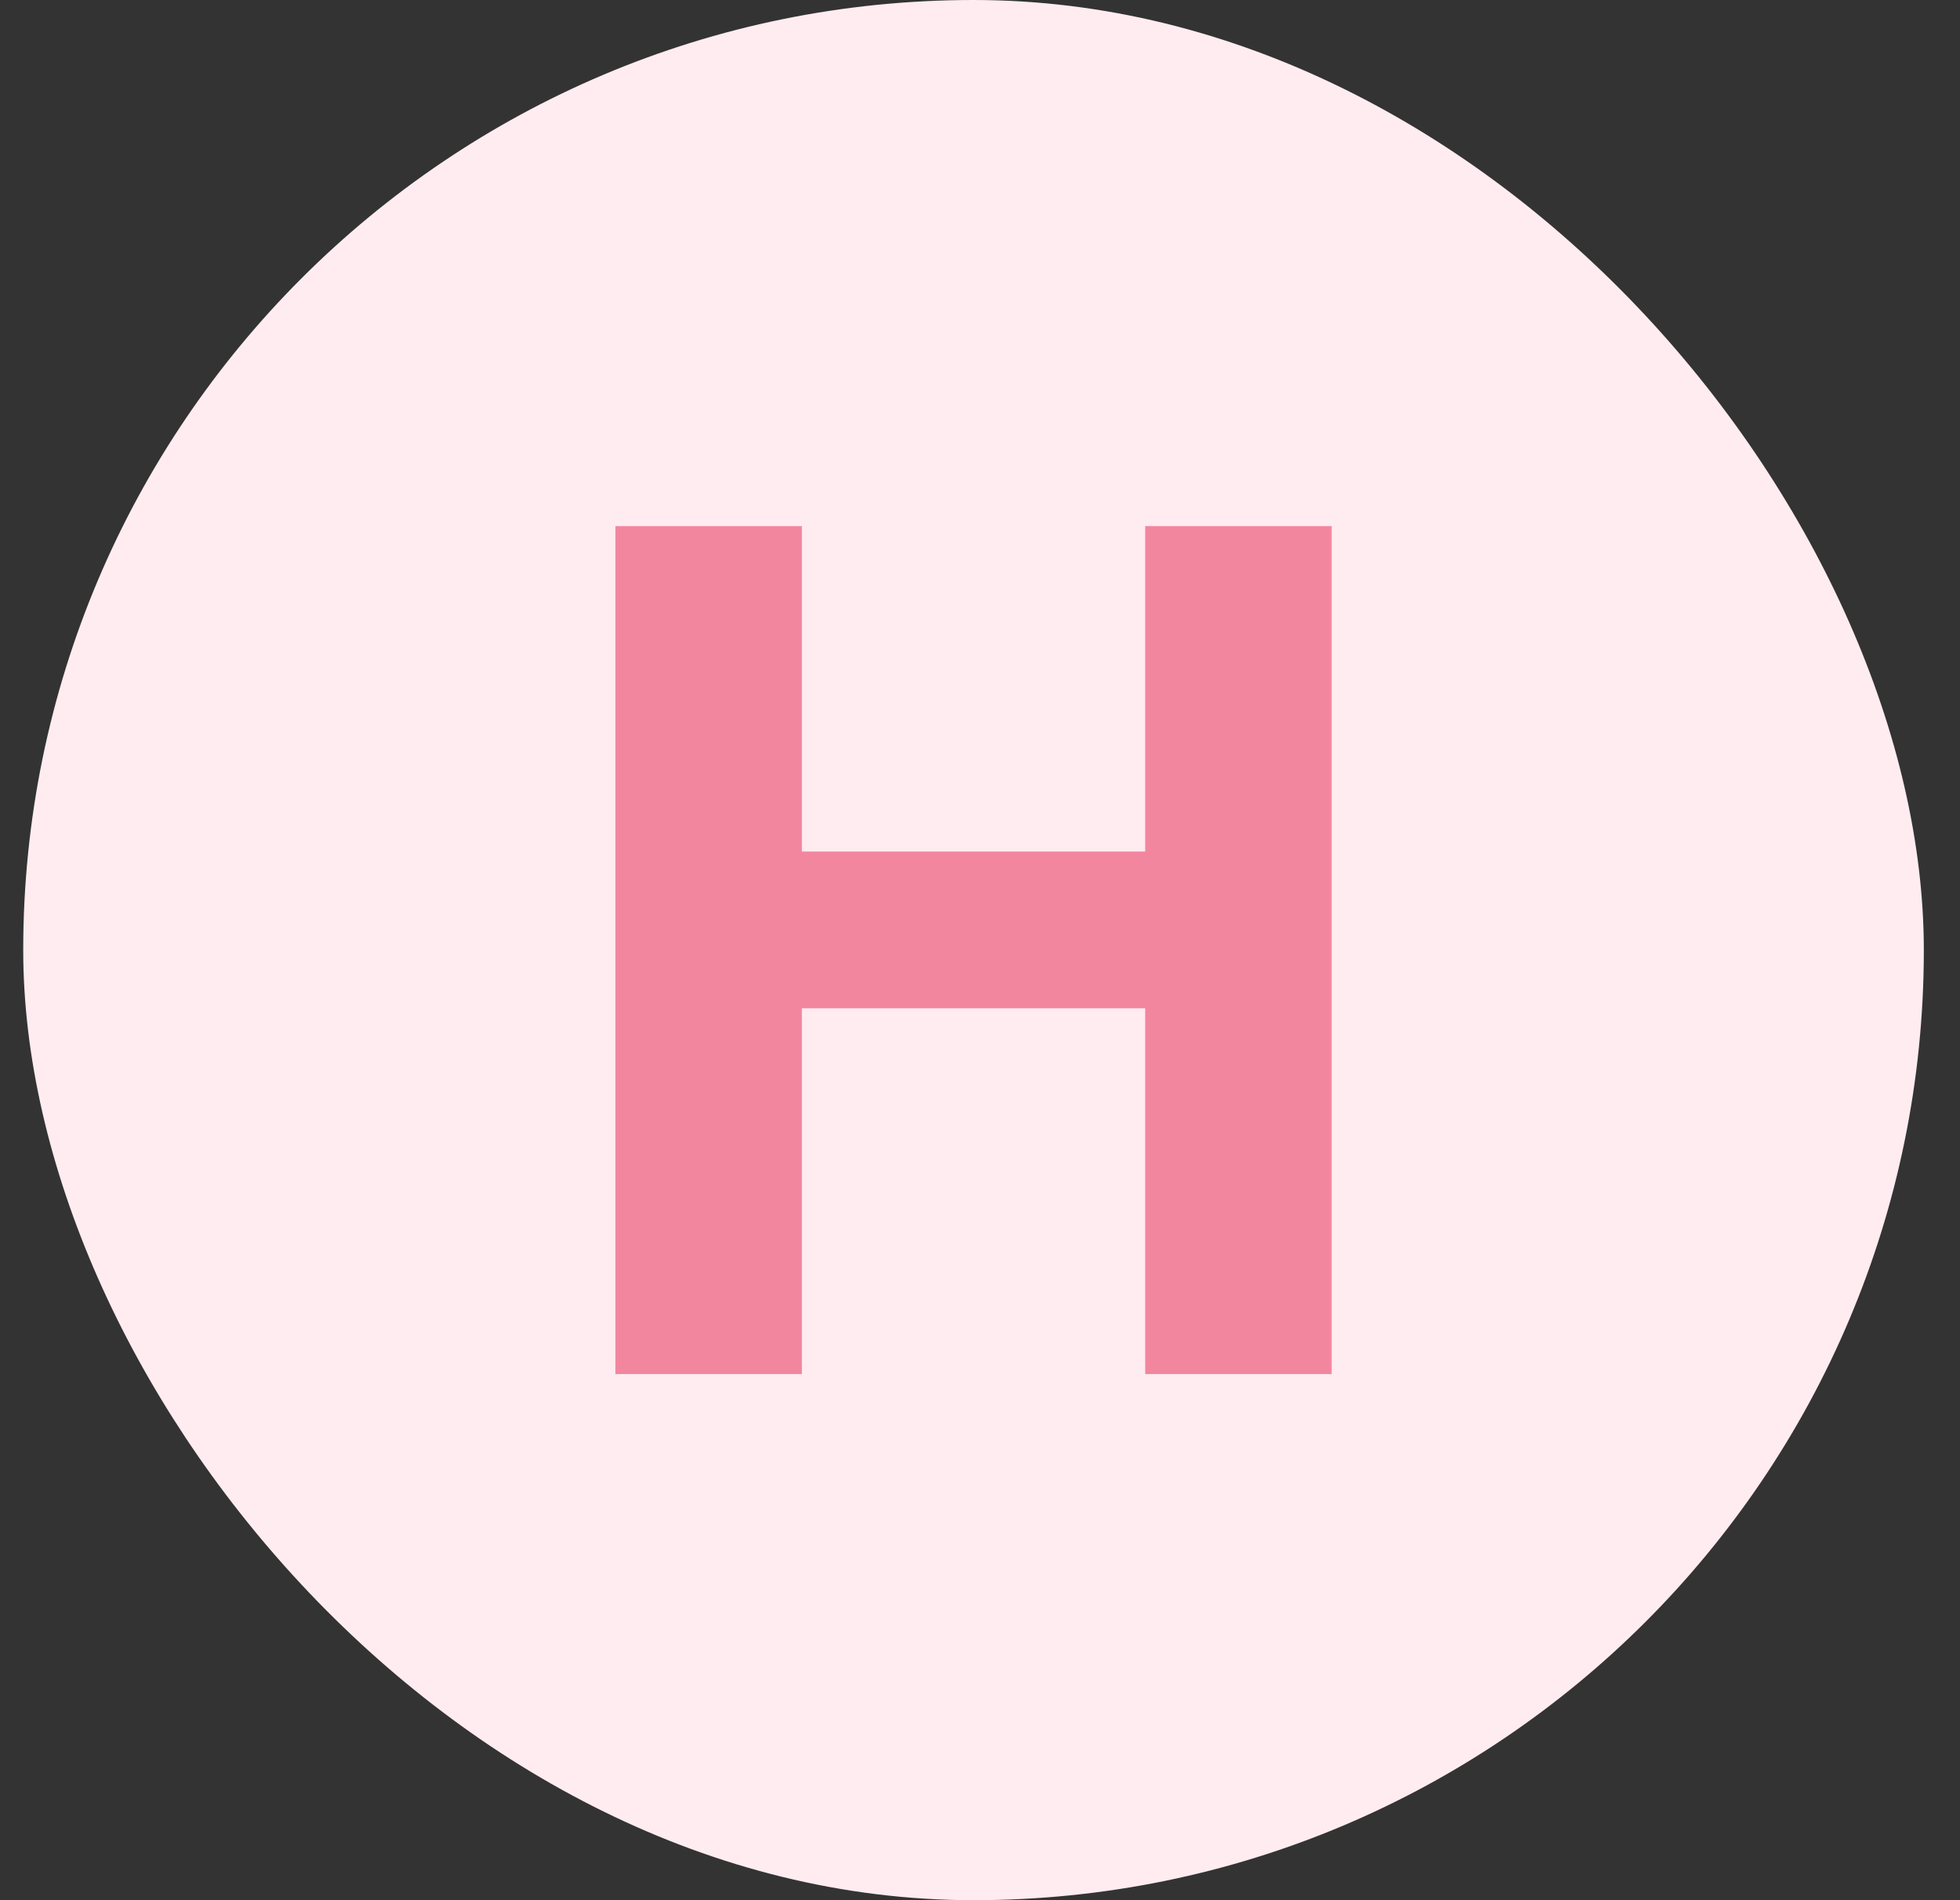
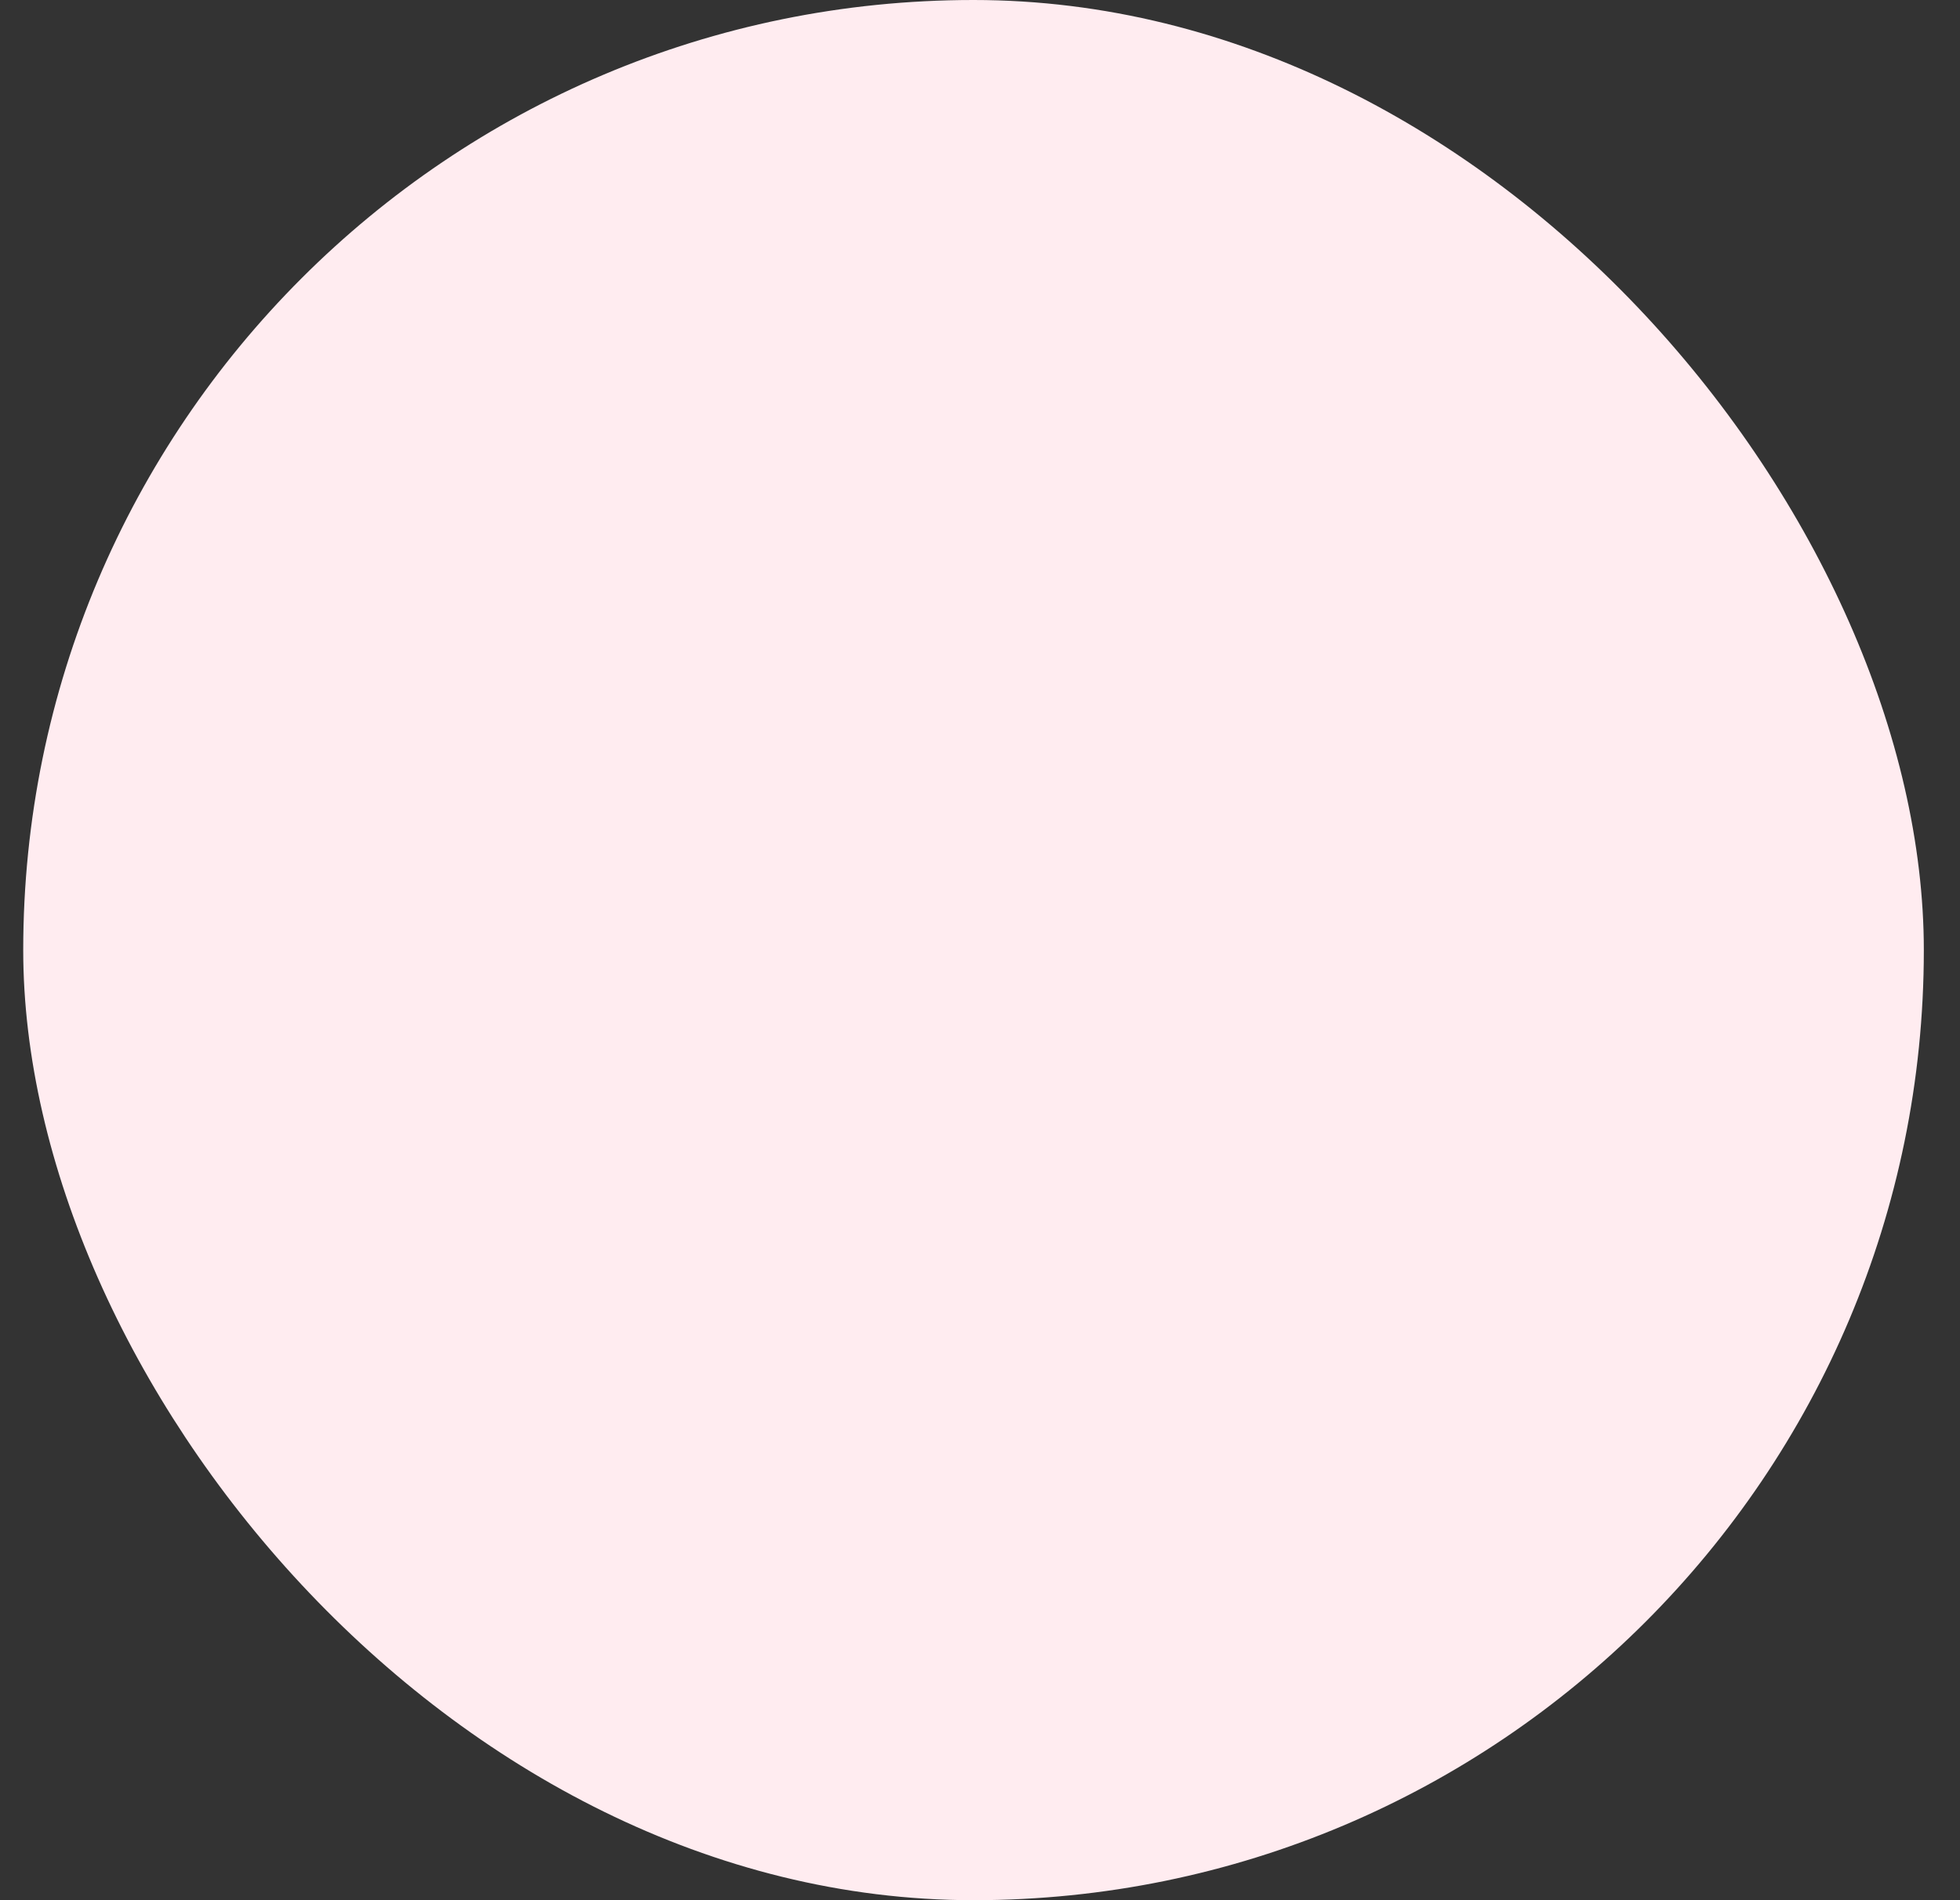
<svg xmlns="http://www.w3.org/2000/svg" width="33" height="32" viewBox="0 0 33 32" fill="none">
  <rect x="0" y="0" width="33" height="32" fill="#333333" stroke="none" />
  <rect x="0.391" width="32" height="32" rx="16" fill="#FFECF0" />
-   <path d="M10.361 8.86H13.501V14.34H19.281V8.86H22.421V23.14H19.281V16.98H13.501V23.14H10.361V8.86Z" fill="#F3869F" />
</svg>